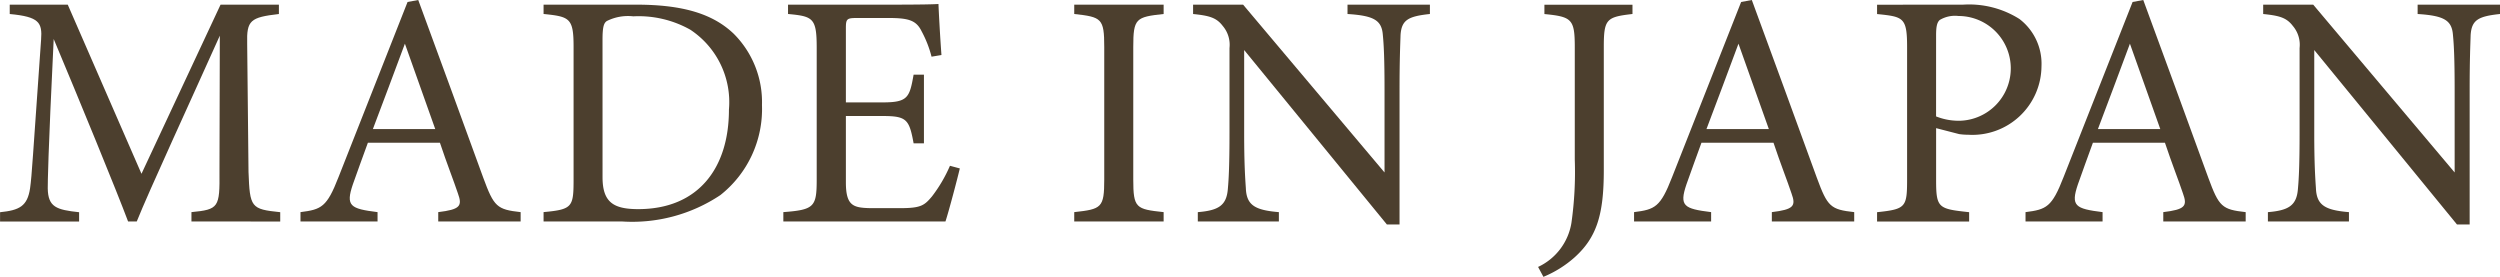
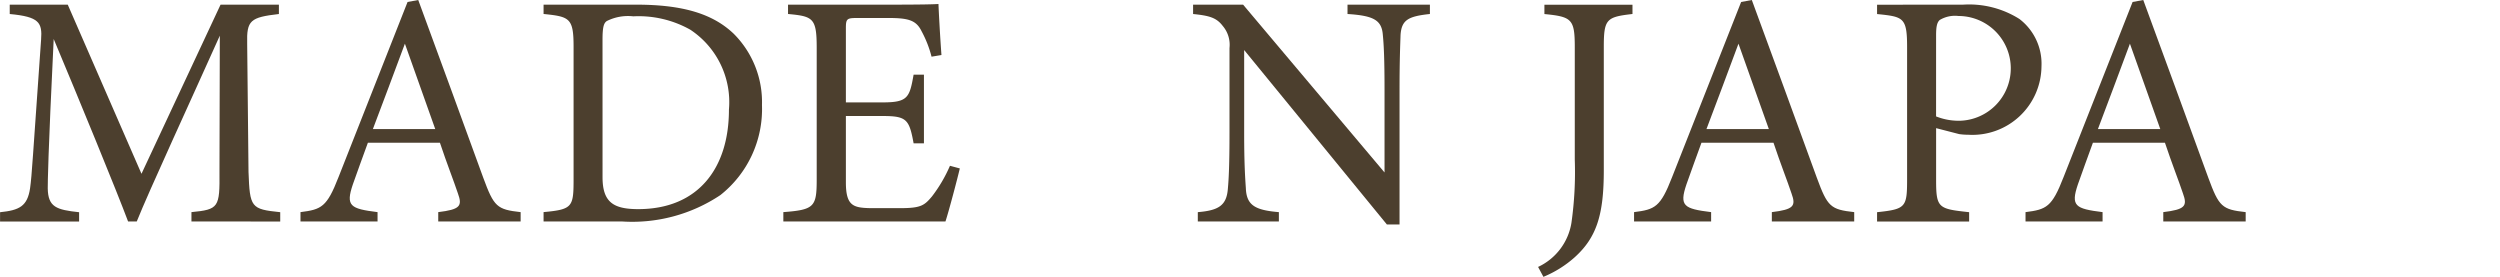
<svg xmlns="http://www.w3.org/2000/svg" width="126.129" height="13.967" viewBox="0 0 126.129 13.967">
  <g id="グループ_182" data-name="グループ 182" transform="translate(-4586.759 -5296.539)">
    <g id="グループ_181" data-name="グループ 181">
      <g id="グループ_180" data-name="グループ 180">
        <g id="グループ_179" data-name="グループ 179">
          <g id="グループ_178" data-name="グループ 178">
            <g id="グループ_177" data-name="グループ 177">
              <g id="グループ_176" data-name="グループ 176">
                <g id="グループ_175" data-name="グループ 175">
                  <g id="グループ_174" data-name="グループ 174">
                    <path id="パス_31" data-name="パス 31" d="M4596.418,5307.712v-.471c1.38-.134,1.431-.235,1.414-2.036l.017-6.866c-1.38,3.08-3.6,7.893-4.19,9.373h-.438c-.572-1.531-2.474-6.159-3.753-9.205-.286,5.89-.3,7.22-.3,7.539.017.943.438,1.077,1.582,1.2v.471h-3.988v-.471c.976-.1,1.38-.3,1.515-1.211.1-.741.117-1.347.555-7.489.067-.875-.1-1.161-1.582-1.3v-.471h2.928l3.719,8.532,3.989-8.532h2.944v.471c-1.447.168-1.632.32-1.6,1.5l.067,6.462c.067,1.8.118,1.885,1.6,2.036v.471Z" fill="#4c3f2e" />
                    <path id="パス_32" data-name="パス 32" d="M4608.869,5307.712v-.471c1.094-.134,1.229-.3.993-.942-.219-.656-.555-1.5-.908-2.558h-3.635c-.27.757-.522,1.414-.758,2.1-.37,1.093-.134,1.228,1.246,1.4v.471h-3.888v-.471c1.061-.134,1.33-.252,1.919-1.767l3.483-8.835.539-.1c1.06,2.877,2.221,6.058,3.281,8.969.539,1.464.69,1.6,1.885,1.733v.471Zm-1.682-8.969c-.539,1.447-1.111,2.979-1.616,4.308h3.147Z" fill="#4c3f2e" />
                    <path id="パス_33" data-name="パス 33" d="M4618.858,5296.774c2.373,0,3.871.471,4.914,1.464a4.872,4.872,0,0,1,1.43,3.6,5.53,5.53,0,0,1-2.1,4.544,8.007,8.007,0,0,1-4.981,1.329h-3.938v-.471c1.447-.134,1.514-.252,1.514-1.632v-6.715c0-1.447-.2-1.514-1.514-1.649v-.471Zm-1.7,8.7c0,1.262.539,1.616,1.8,1.616,3.029,0,4.577-2.07,4.577-5.015a4.377,4.377,0,0,0-1.952-4.039,5.322,5.322,0,0,0-2.877-.673,2.381,2.381,0,0,0-1.33.236c-.151.1-.219.286-.219.942Z" fill="#4c3f2e" />
                    <path id="パス_34" data-name="パス 34" d="M4635.183,5305.037c-.1.437-.556,2.17-.724,2.675h-8.179v-.471c1.566-.118,1.683-.269,1.683-1.649v-6.647c0-1.5-.185-1.582-1.447-1.7v-.471h5.149c1.582,0,2.239-.017,2.441-.034.016.421.084,1.683.151,2.575l-.5.084a5.6,5.6,0,0,0-.5-1.279c-.269-.555-.656-.673-1.666-.673h-1.6c-.522,0-.556.051-.556.539v3.719h1.868c1.262,0,1.346-.253,1.549-1.4h.521v3.467h-.521c-.219-1.212-.354-1.38-1.566-1.38h-1.851v3.348c0,1.179.37,1.279,1.212,1.3h1.565c1.027,0,1.195-.151,1.565-.589a7.224,7.224,0,0,0,.909-1.548Z" fill="#4c3f2e" />
-                     <path id="パス_35" data-name="パス 35" d="M4640.956,5307.712v-.471c1.38-.151,1.514-.219,1.514-1.649v-6.681c0-1.447-.134-1.514-1.514-1.666v-.471h4.51v.471c-1.4.152-1.532.219-1.532,1.666v6.681c0,1.447.135,1.5,1.532,1.649v.471Z" fill="#4c3f2e" />
                    <path id="パス_36" data-name="パス 36" d="M4658.9,5297.245c-1.077.118-1.431.286-1.481,1.061-.017.538-.051,1.245-.051,2.81v6.748h-.639l-7.2-8.8v4.207c0,1.514.051,2.272.085,2.76.033.858.454,1.11,1.666,1.211v.471h-4.09v-.471c1.044-.084,1.447-.336,1.515-1.161.05-.538.084-1.3.084-2.827v-4.291a1.467,1.467,0,0,0-.337-1.111c-.319-.421-.673-.522-1.5-.606v-.471h2.524l7.135,8.465v-4.123c0-1.565-.034-2.289-.084-2.794-.051-.757-.438-.993-1.784-1.077v-.471h4.157Z" fill="#4c3f2e" />
                    <path id="パス_37" data-name="パス 37" d="M4669.12,5297.245c-1.313.152-1.447.253-1.447,1.666v6.227c0,2.221-.354,3.382-1.481,4.392a5.543,5.543,0,0,1-1.565.976l-.269-.5a2.979,2.979,0,0,0,1.682-2.221,18.284,18.284,0,0,0,.169-3.2v-5.671c0-1.413-.152-1.531-1.532-1.666v-.471h4.443Z" fill="#4c3f2e" />
                    <path id="パス_38" data-name="パス 38" d="M4676.151,5307.712v-.471c1.094-.134,1.229-.3.993-.942-.219-.656-.555-1.5-.909-2.558H4672.6c-.269.757-.521,1.414-.757,2.1-.37,1.093-.135,1.228,1.245,1.4v.471H4669.2v-.471c1.06-.134,1.33-.252,1.919-1.767l3.483-8.835.539-.1c1.06,2.877,2.221,6.058,3.281,8.969.539,1.464.69,1.6,1.885,1.733v.471Zm-1.683-8.969c-.538,1.447-1.11,2.979-1.615,4.308H4676Z" fill="#4c3f2e" />
                    <path id="パス_39" data-name="パス 39" d="M4685.8,5296.774a4.752,4.752,0,0,1,2.844.724,2.841,2.841,0,0,1,1.111,2.389,3.486,3.486,0,0,1-3.7,3.45,3.156,3.156,0,0,1-.455-.033l-1.161-.3v2.625c0,1.413.118,1.447,1.666,1.615v.471h-4.645v-.471c1.448-.151,1.515-.252,1.515-1.649v-6.681c0-1.5-.185-1.531-1.515-1.666v-.471Zm-1.363,5.638a3.076,3.076,0,0,0,1.229.218,2.643,2.643,0,0,0-.1-5.284,1.5,1.5,0,0,0-.943.2c-.134.118-.185.32-.185.774Z" fill="#4c3f2e" />
                    <path id="パス_40" data-name="パス 40" d="M4695.9,5307.712v-.471c1.094-.134,1.229-.3.993-.942-.219-.656-.555-1.5-.909-2.558h-3.635c-.269.757-.521,1.414-.757,2.1-.37,1.093-.134,1.228,1.245,1.4v.471h-3.887v-.471c1.06-.134,1.33-.252,1.919-1.767l3.483-8.835.538-.1c1.061,2.877,2.222,6.058,3.282,8.969.539,1.464.69,1.6,1.885,1.733v.471Zm-1.683-8.969c-.538,1.447-1.11,2.979-1.615,4.308h3.147Z" fill="#4c3f2e" />
-                     <path id="パス_41" data-name="パス 41" d="M4712.888,5297.245c-1.077.118-1.43.286-1.481,1.061-.016.538-.05,1.245-.05,2.81v6.748h-.64l-7.2-8.8v4.207c0,1.514.05,2.272.084,2.76.034.858.455,1.11,1.666,1.211v.471h-4.089v-.471c1.043-.084,1.447-.336,1.514-1.161.051-.538.085-1.3.085-2.827v-4.291a1.465,1.465,0,0,0-.337-1.111c-.32-.421-.673-.522-1.5-.606v-.471h2.525l7.135,8.465v-4.123c0-1.565-.034-2.289-.084-2.794-.051-.757-.438-.993-1.784-1.077v-.471h4.156Z" fill="#4c3f2e" />
                  </g>
                </g>
              </g>
            </g>
          </g>
        </g>
      </g>
    </g>
  </g>
</svg>